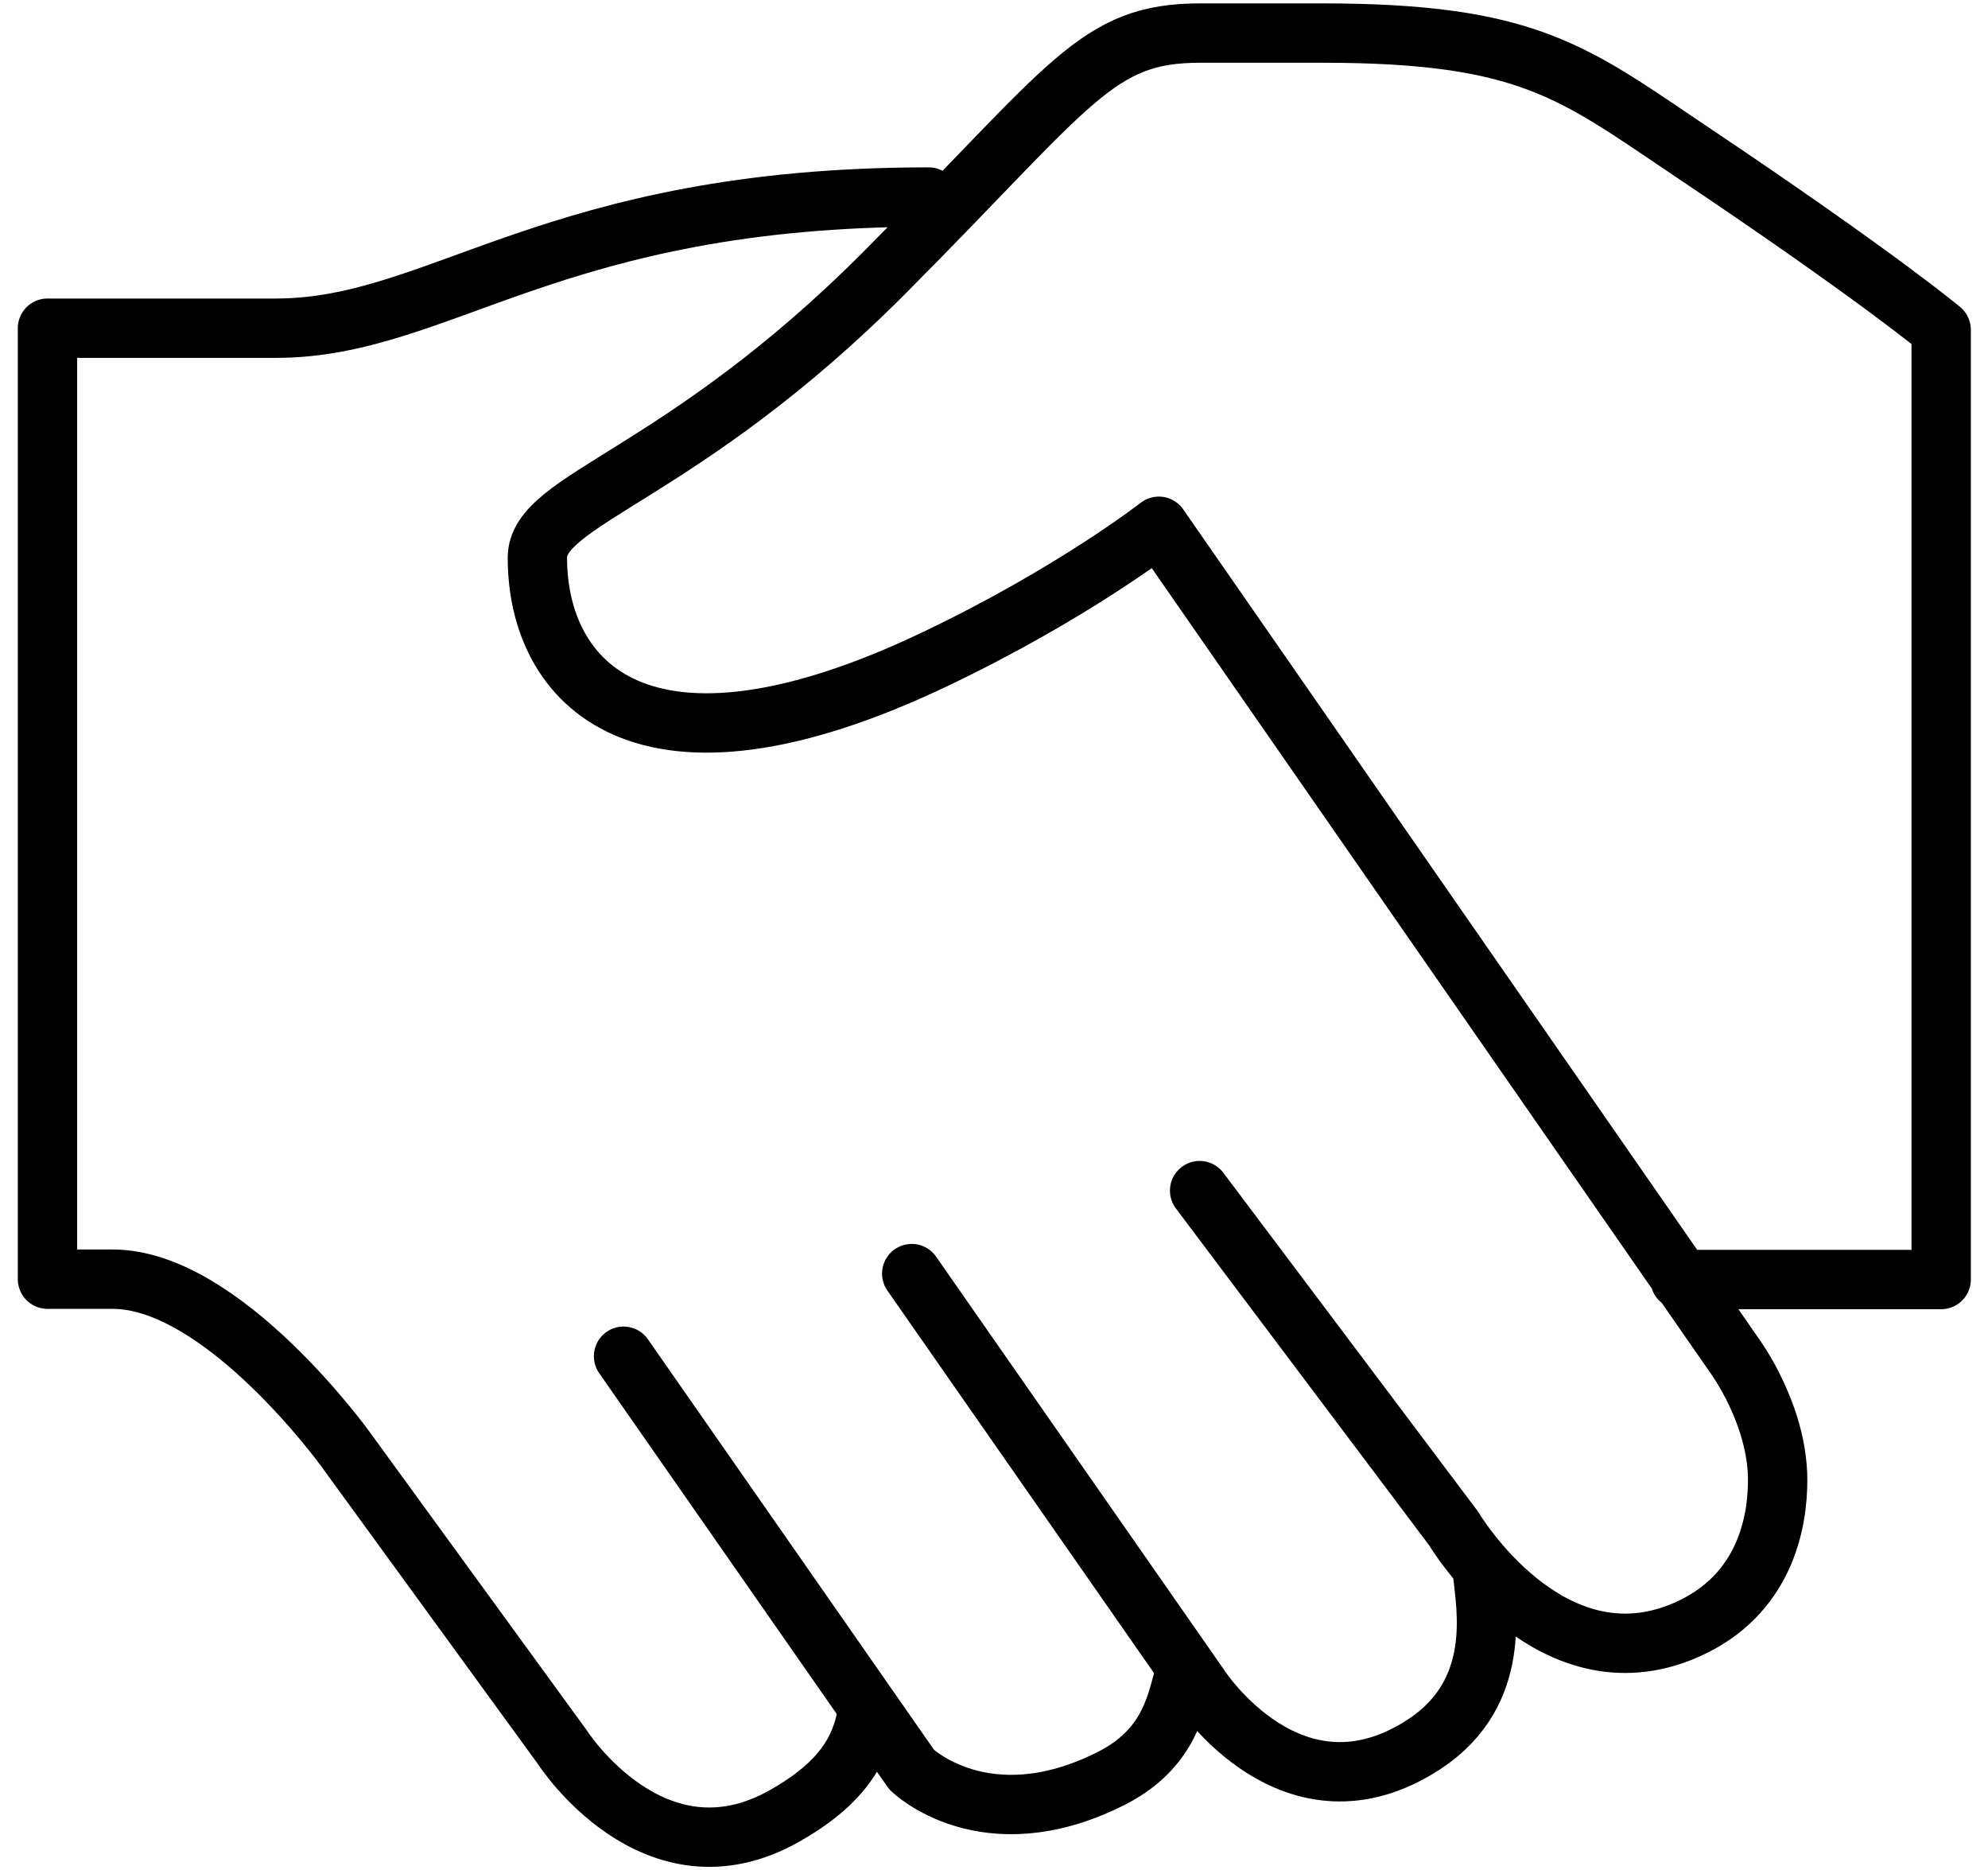
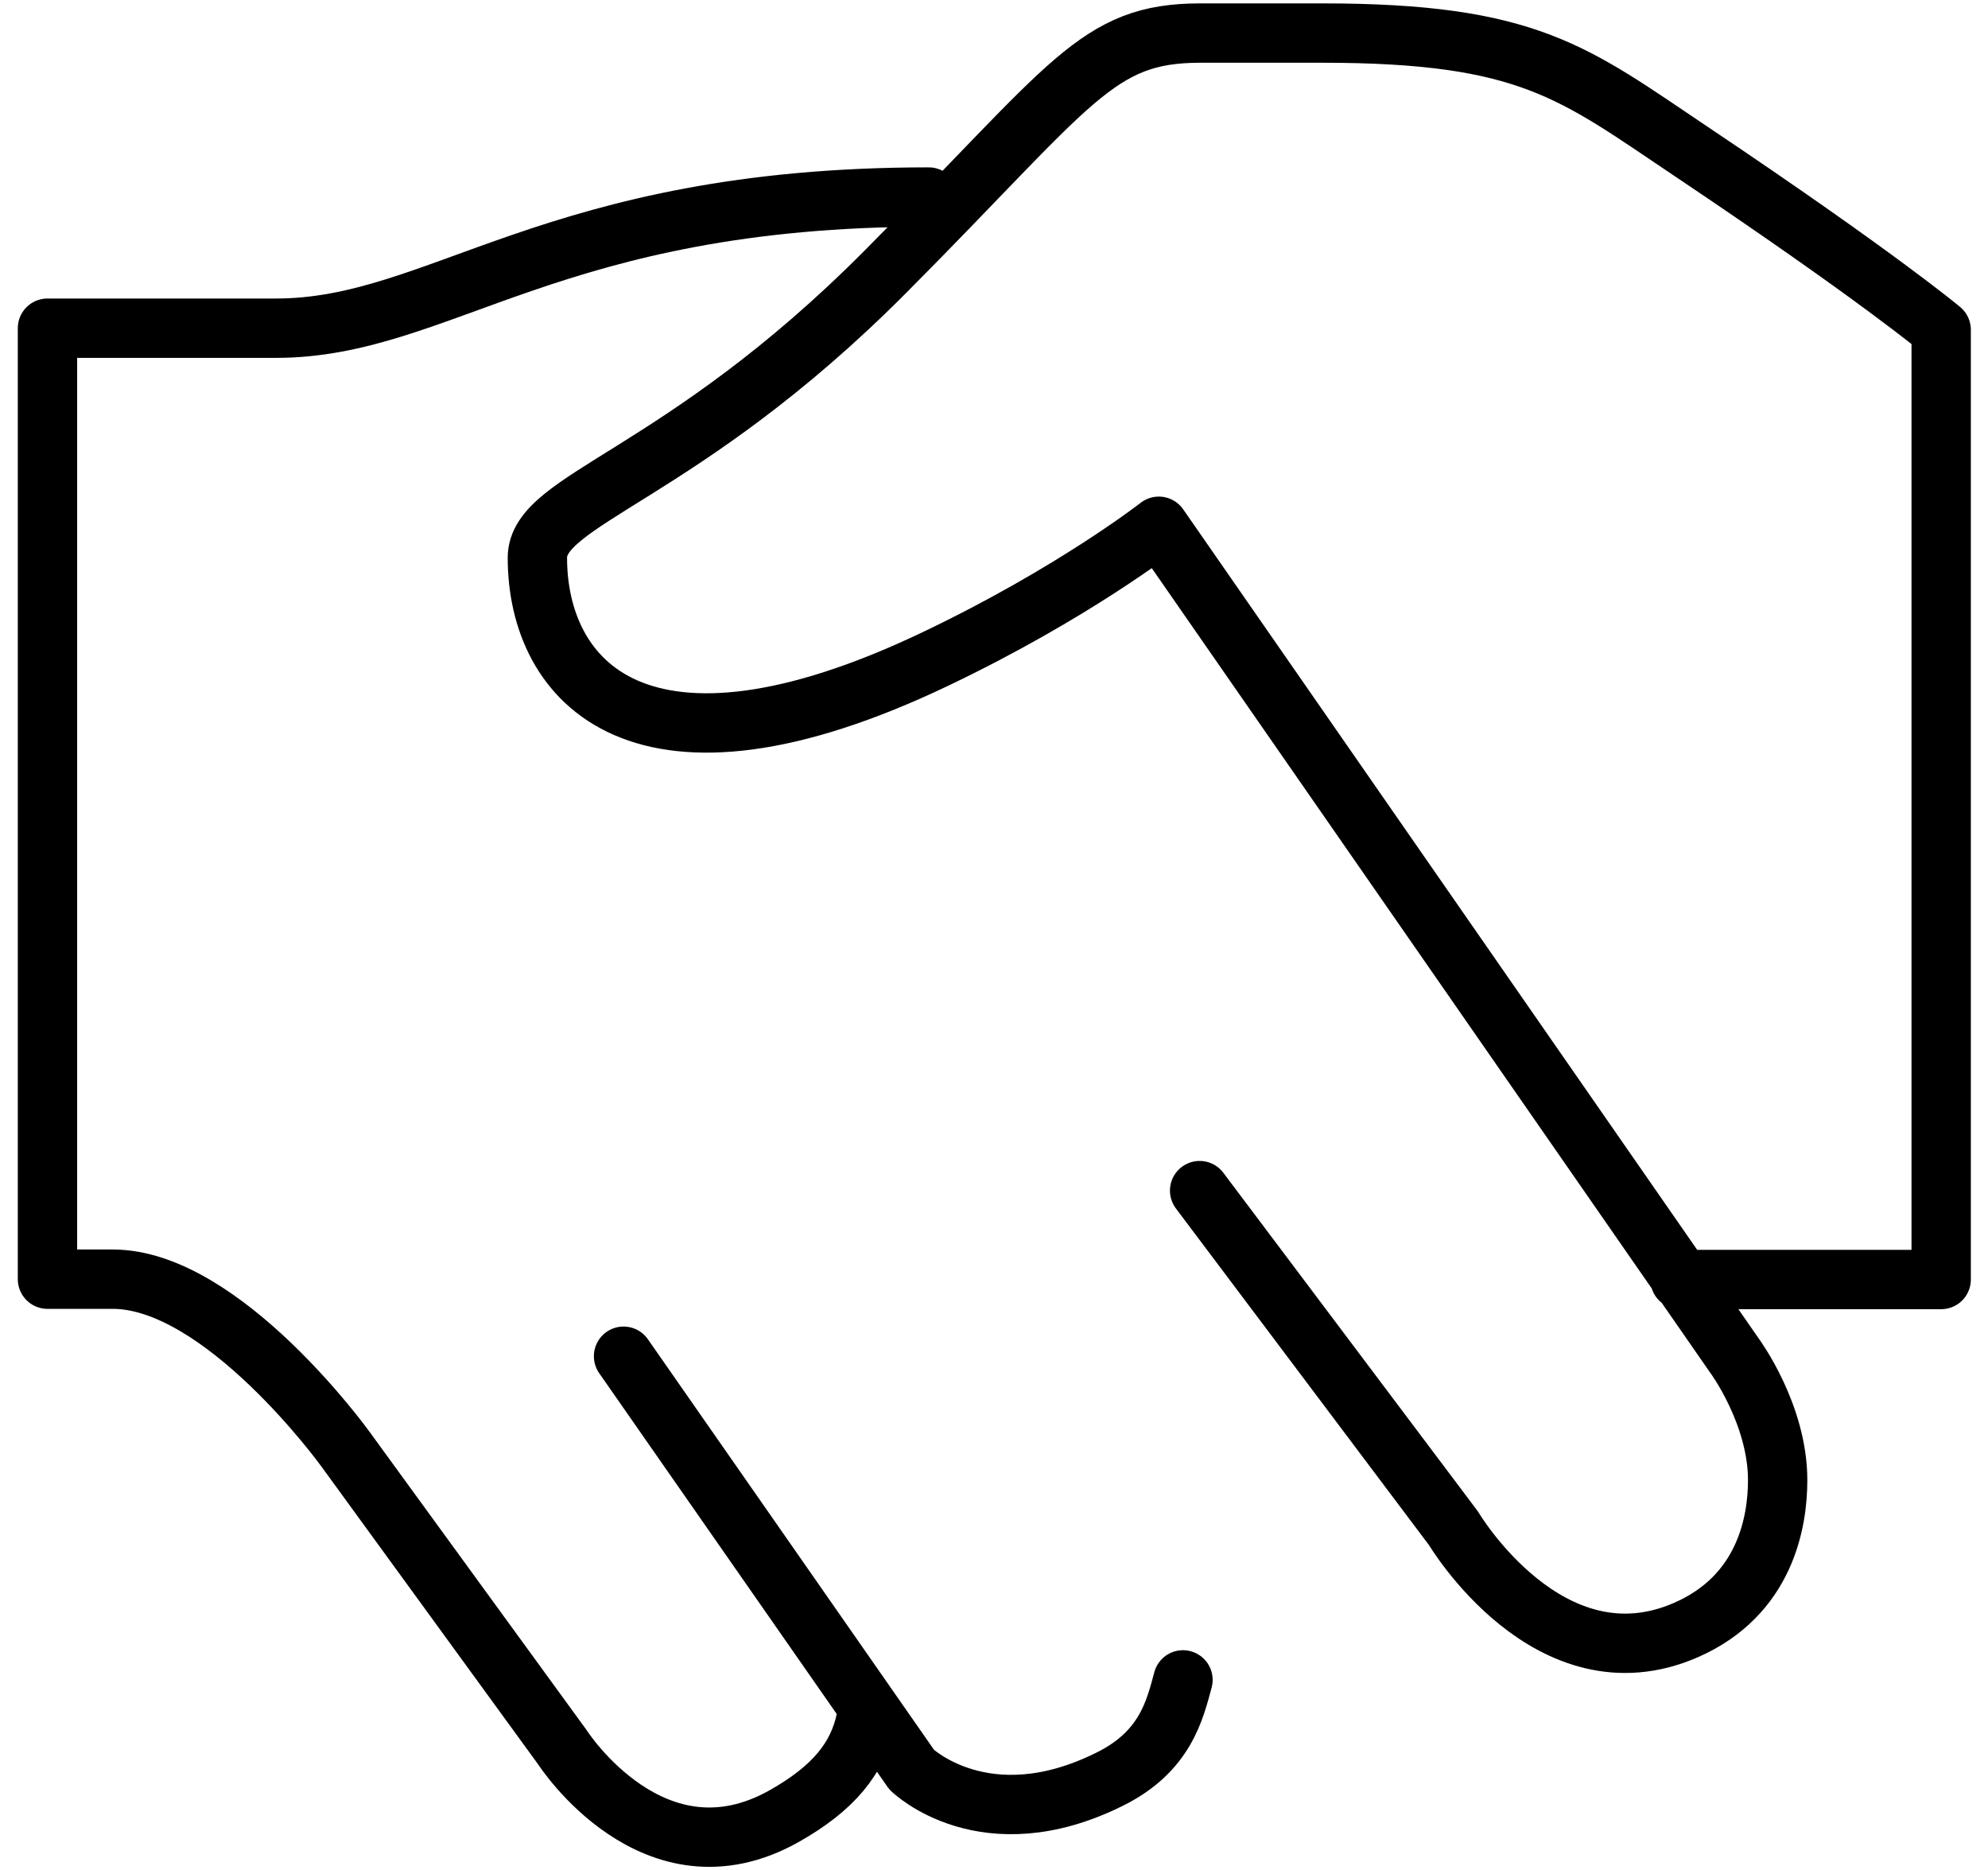
<svg xmlns="http://www.w3.org/2000/svg" width="67" height="63" viewBox="0 0 67 63" fill="none">
  <g clip-path="url(#clip0_2520_9718)">
    <path d="M40.43 40.116L48.988 51.497C48.988 51.497 52.211 56.933 56.82 54.922C59.504 53.751 59.911 51.265 59.911 49.872C59.911 47.652 58.47 45.696 58.47 45.696L39.055 17.732C39.055 17.732 36.173 19.985 31.542 22.195C21.576 26.957 18.111 22.969 18.111 18.792C18.111 16.803 22.962 16.063 29.815 9.18C36.162 2.805 36.943 1.114 40.452 1.114H44.555C51.518 1.114 53.025 2.44 56.963 5.081C63.31 9.335 65.422 11.113 65.422 11.113V43.111H56.622" stroke="black" stroke-width="2" stroke-linecap="round" stroke-linejoin="round" />
-     <path d="M49.967 53.011C50.077 54.138 50.66 57.01 48.02 58.756C43.575 61.684 40.441 56.845 40.441 56.845L30.727 42.912" stroke="black" stroke-width="2" stroke-linecap="round" stroke-linejoin="round" />
    <path d="M39.869 56.601C39.594 57.618 39.275 59.021 37.394 59.949C33.192 62.037 30.728 59.629 30.728 59.629L21.015 45.696" stroke="black" stroke-width="2" stroke-linecap="round" stroke-linejoin="round" />
    <path d="M31.3 6.639C18.606 6.639 14.844 11.058 9.3 11.058H1.6V43.1H3.8C7.507 43.1 11.632 48.812 11.632 48.812L18.958 58.877C18.958 58.877 22.038 63.672 26.438 61.186C28.077 60.258 28.913 59.253 29.188 57.916" stroke="black" stroke-width="2" stroke-linecap="round" stroke-linejoin="round" />
  </g>
  <defs>
    <clipPath id="clip0_2520_9718">
      <rect width="66" height="63" fill="white" transform="translate(0.5 0.01)" />
    </clipPath>
  </defs>
</svg>